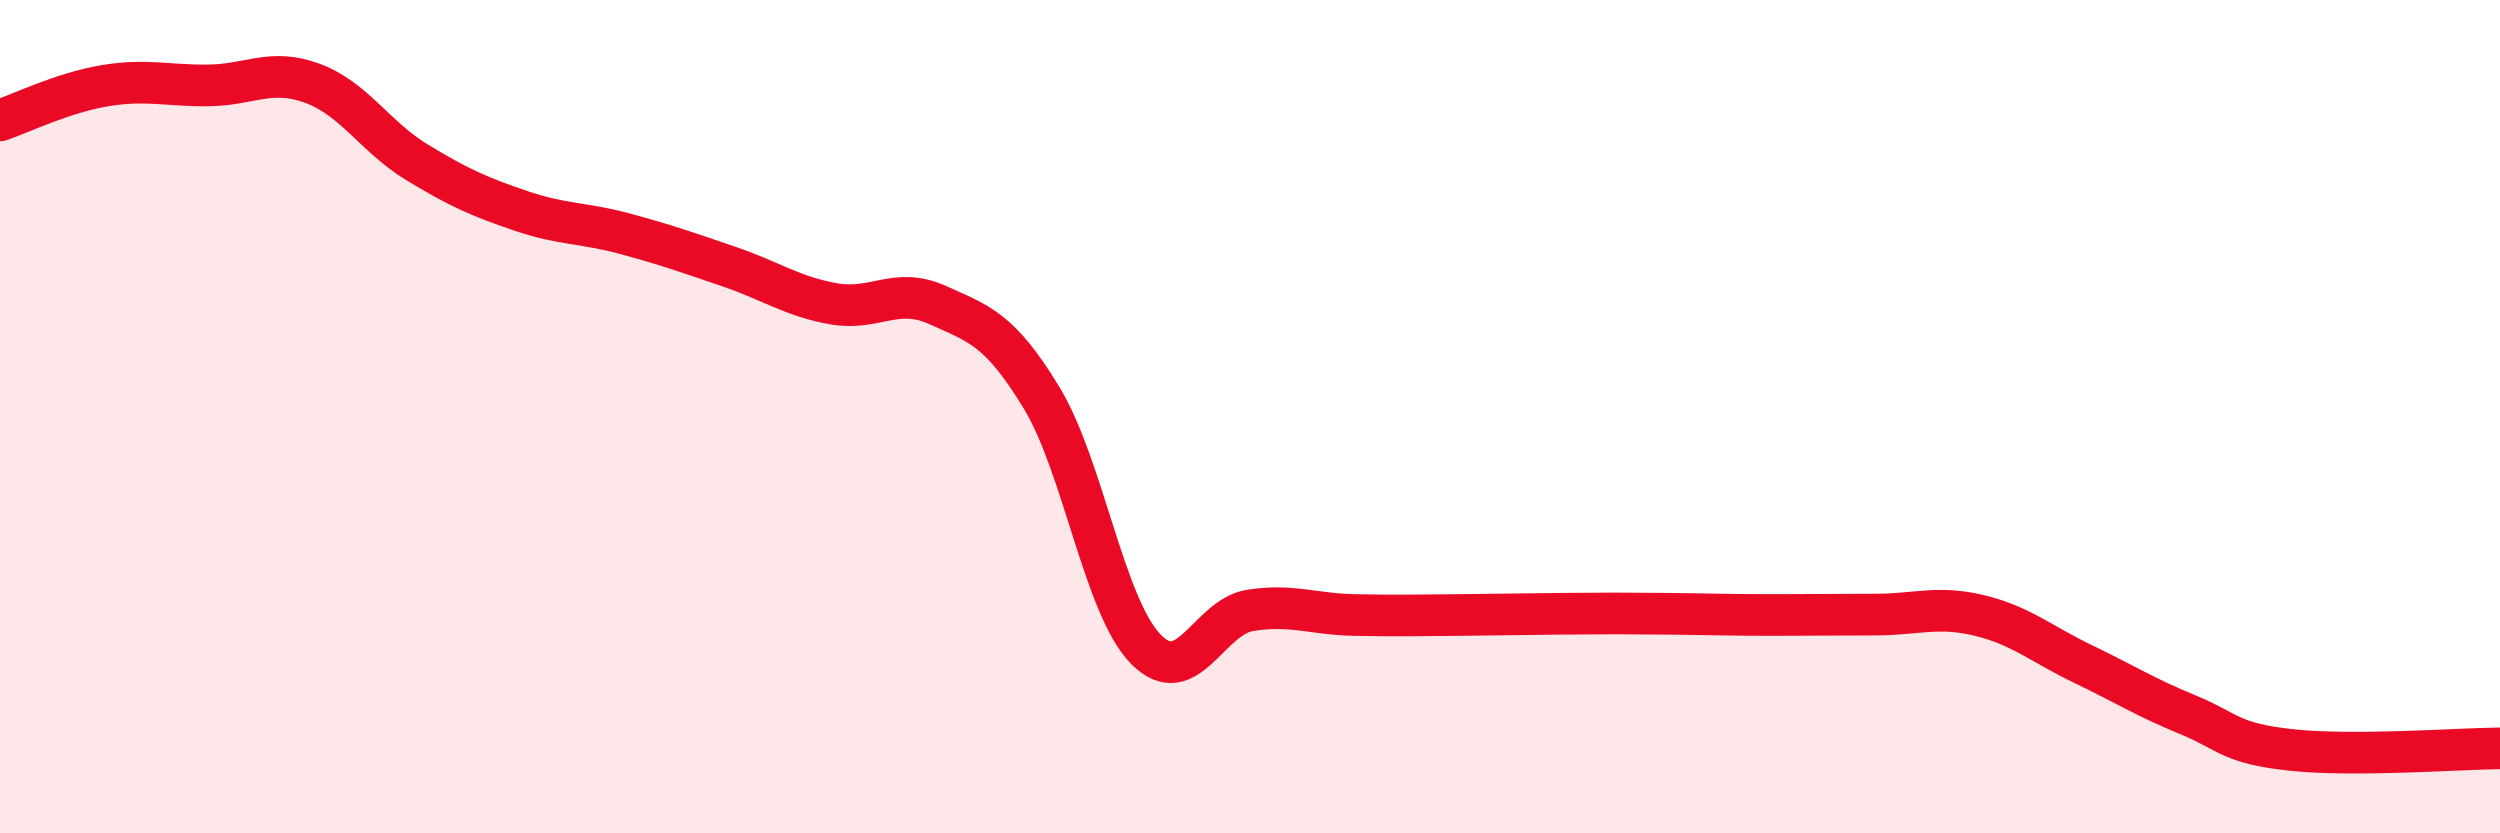
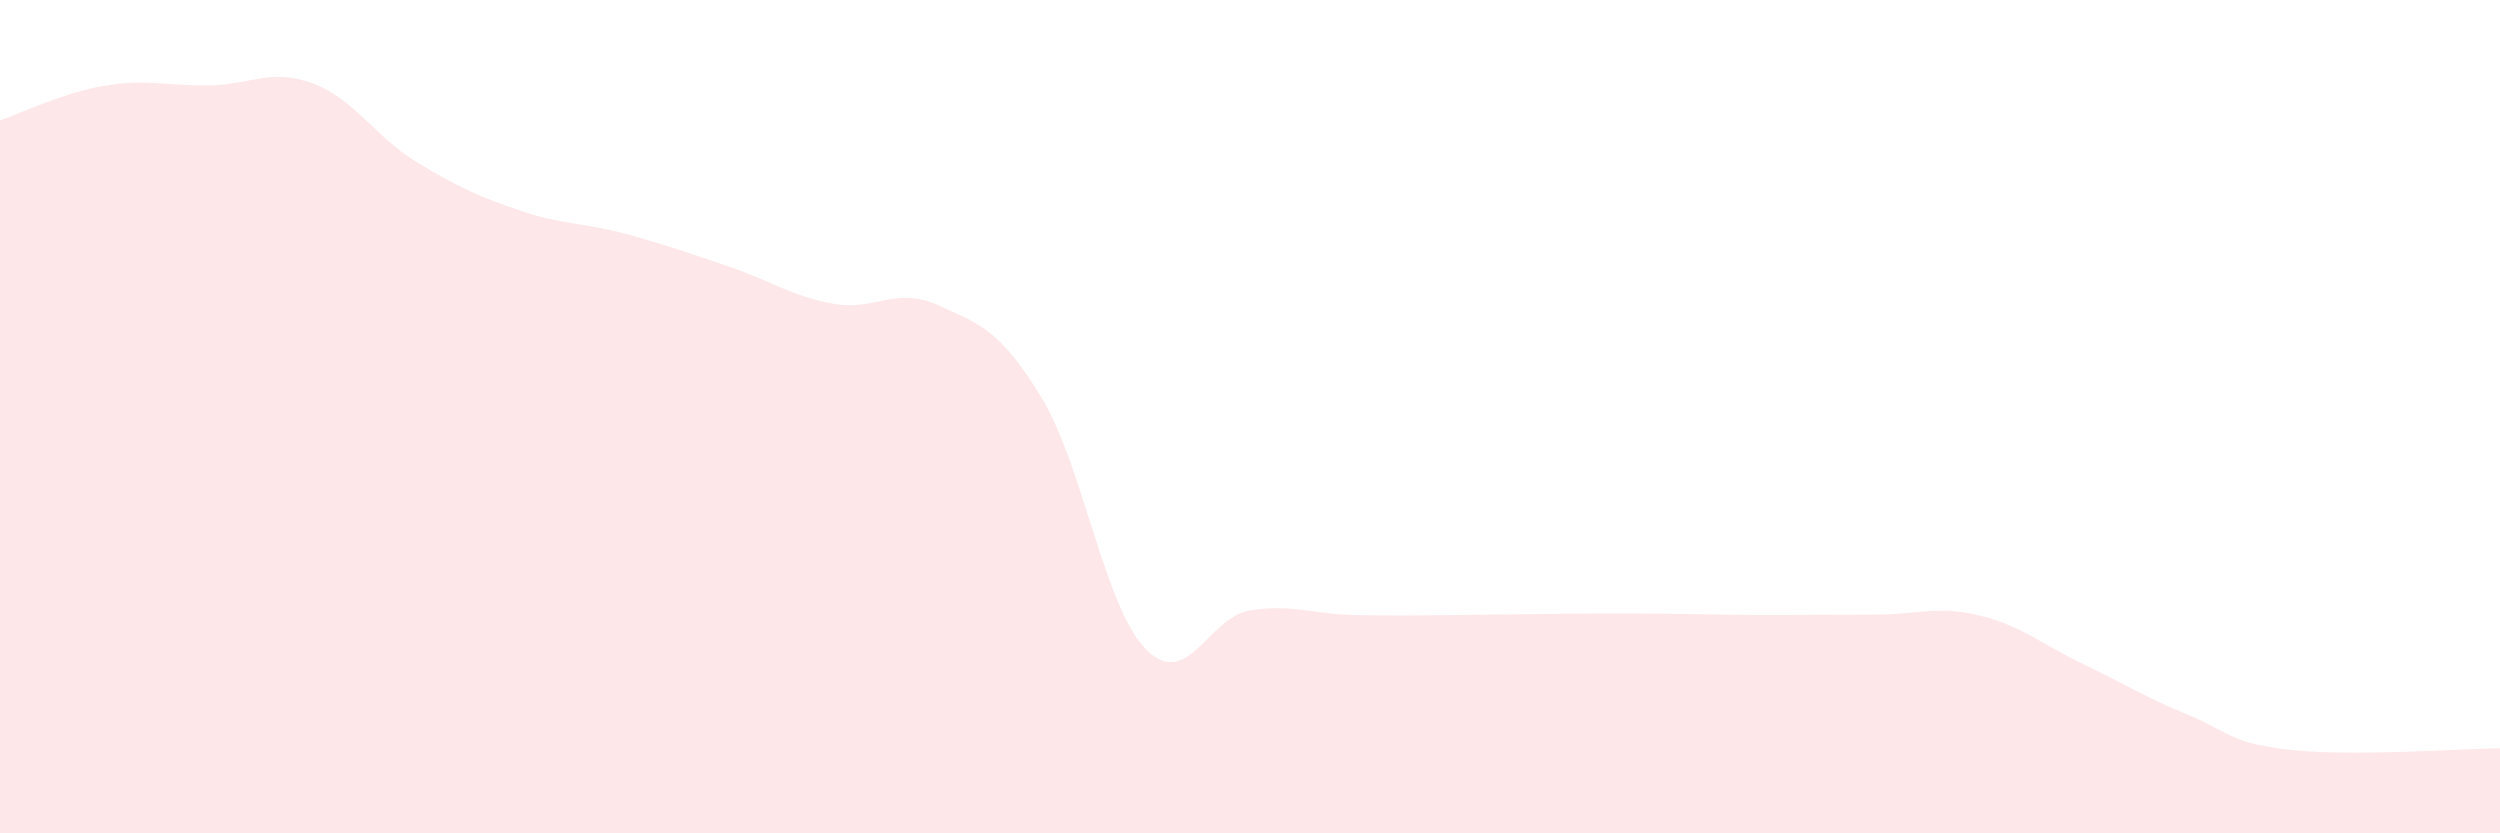
<svg xmlns="http://www.w3.org/2000/svg" width="60" height="20" viewBox="0 0 60 20">
  <path d="M 0,2.89 C 0.5,2.72 1.5,2.23 2.5,2.06 C 3.5,1.89 4,2.06 5,2.05 C 6,2.04 6.5,1.63 7.5,2 C 8.5,2.37 9,3.28 10,3.89 C 11,4.5 11.5,4.72 12.5,5.06 C 13.5,5.4 14,5.34 15,5.61 C 16,5.88 16.5,6.06 17.5,6.4 C 18.5,6.74 19,7.11 20,7.29 C 21,7.47 21.5,6.87 22.5,7.32 C 23.5,7.77 24,7.9 25,9.55 C 26,11.2 26.5,14.56 27.5,15.58 C 28.5,16.6 29,14.81 30,14.65 C 31,14.49 31.5,14.74 32.5,14.76 C 33.5,14.78 34,14.77 35,14.76 C 36,14.75 36.5,14.74 37.5,14.73 C 38.5,14.72 39,14.72 40,14.73 C 41,14.74 41.5,14.76 42.5,14.76 C 43.5,14.76 44,14.75 45,14.75 C 46,14.75 46.5,14.53 47.5,14.77 C 48.5,15.01 49,15.46 50,15.94 C 51,16.42 51.5,16.74 52.5,17.15 C 53.5,17.56 53.5,17.84 55,18 C 56.5,18.16 59,17.97 60,17.96L60 20L0 20Z" fill="#EB0A25" opacity="0.1" stroke-linecap="round" stroke-linejoin="round" />
-   <path d="M 0,2.89 C 0.5,2.72 1.5,2.23 2.5,2.06 C 3.5,1.89 4,2.06 5,2.05 C 6,2.04 6.5,1.63 7.5,2 C 8.5,2.37 9,3.28 10,3.89 C 11,4.5 11.5,4.72 12.5,5.06 C 13.5,5.4 14,5.34 15,5.61 C 16,5.88 16.5,6.06 17.5,6.4 C 18.5,6.74 19,7.11 20,7.29 C 21,7.47 21.5,6.87 22.5,7.32 C 23.5,7.77 24,7.9 25,9.55 C 26,11.2 26.5,14.56 27.5,15.58 C 28.5,16.6 29,14.81 30,14.65 C 31,14.49 31.5,14.74 32.5,14.76 C 33.5,14.78 34,14.77 35,14.76 C 36,14.75 36.5,14.74 37.5,14.73 C 38.5,14.72 39,14.72 40,14.73 C 41,14.74 41.5,14.76 42.5,14.76 C 43.5,14.76 44,14.75 45,14.75 C 46,14.75 46.5,14.53 47.5,14.77 C 48.5,15.01 49,15.46 50,15.94 C 51,16.42 51.5,16.74 52.5,17.15 C 53.5,17.56 53.5,17.84 55,18 C 56.5,18.16 59,17.97 60,17.96" stroke="#EB0A25" stroke-width="1" fill="none" stroke-linecap="round" stroke-linejoin="round" />
</svg>